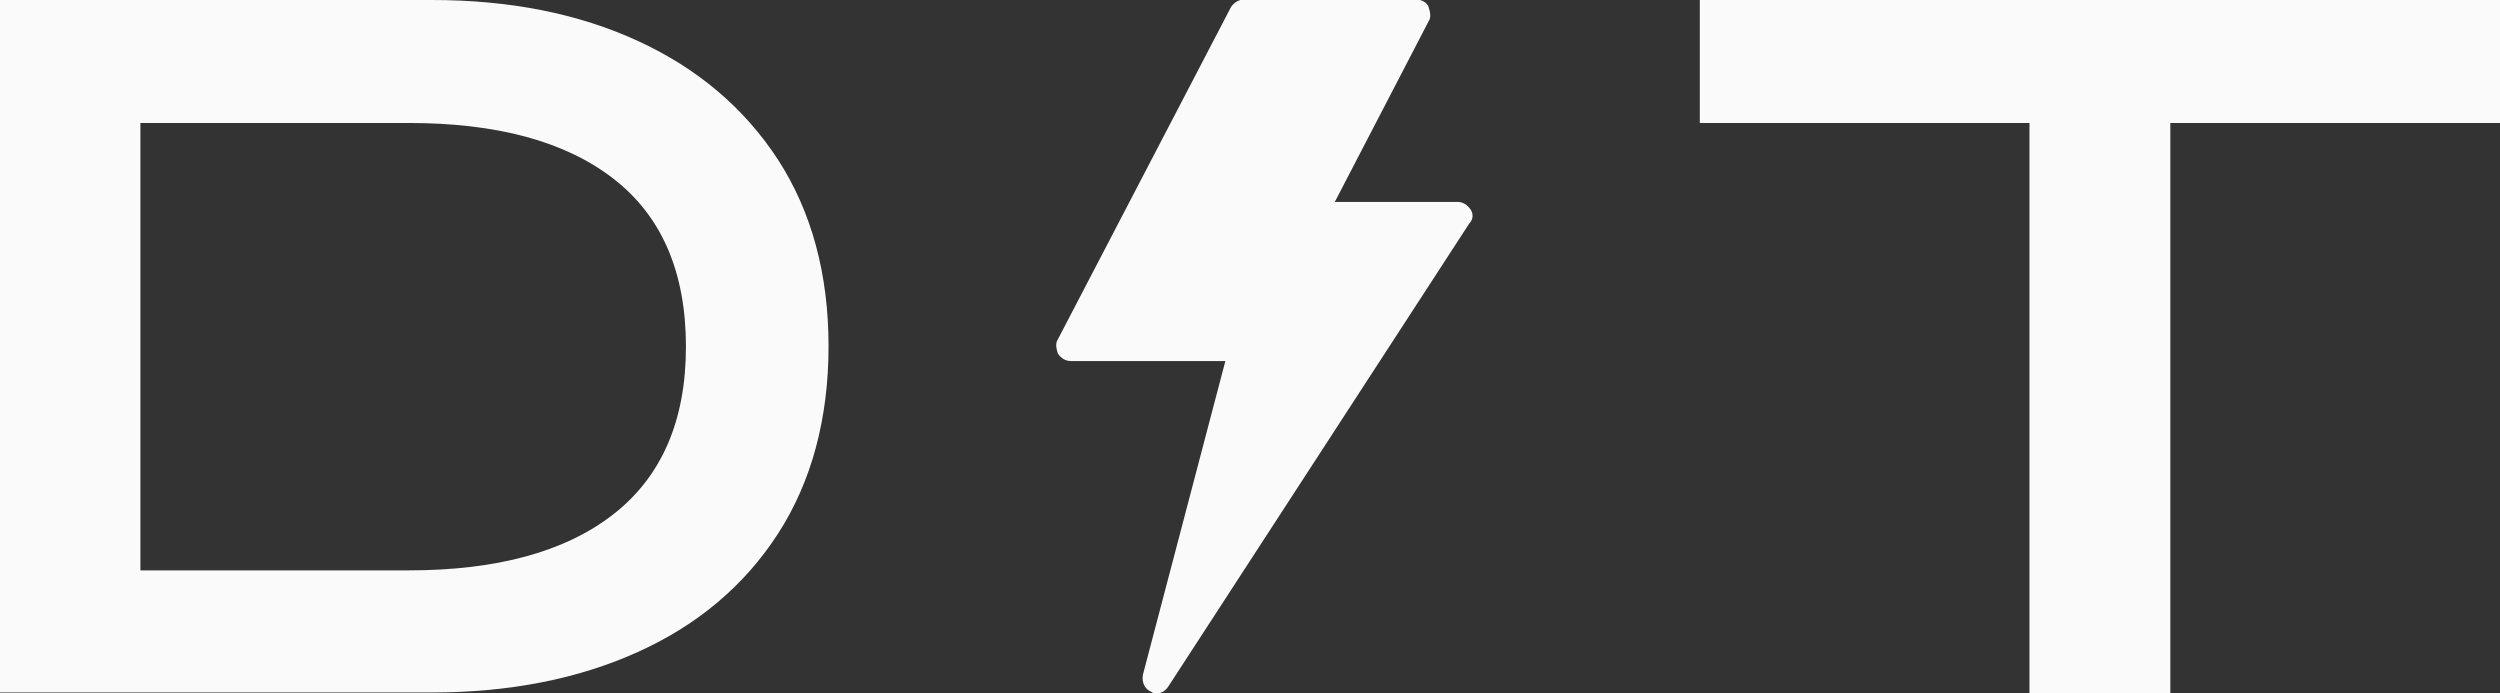
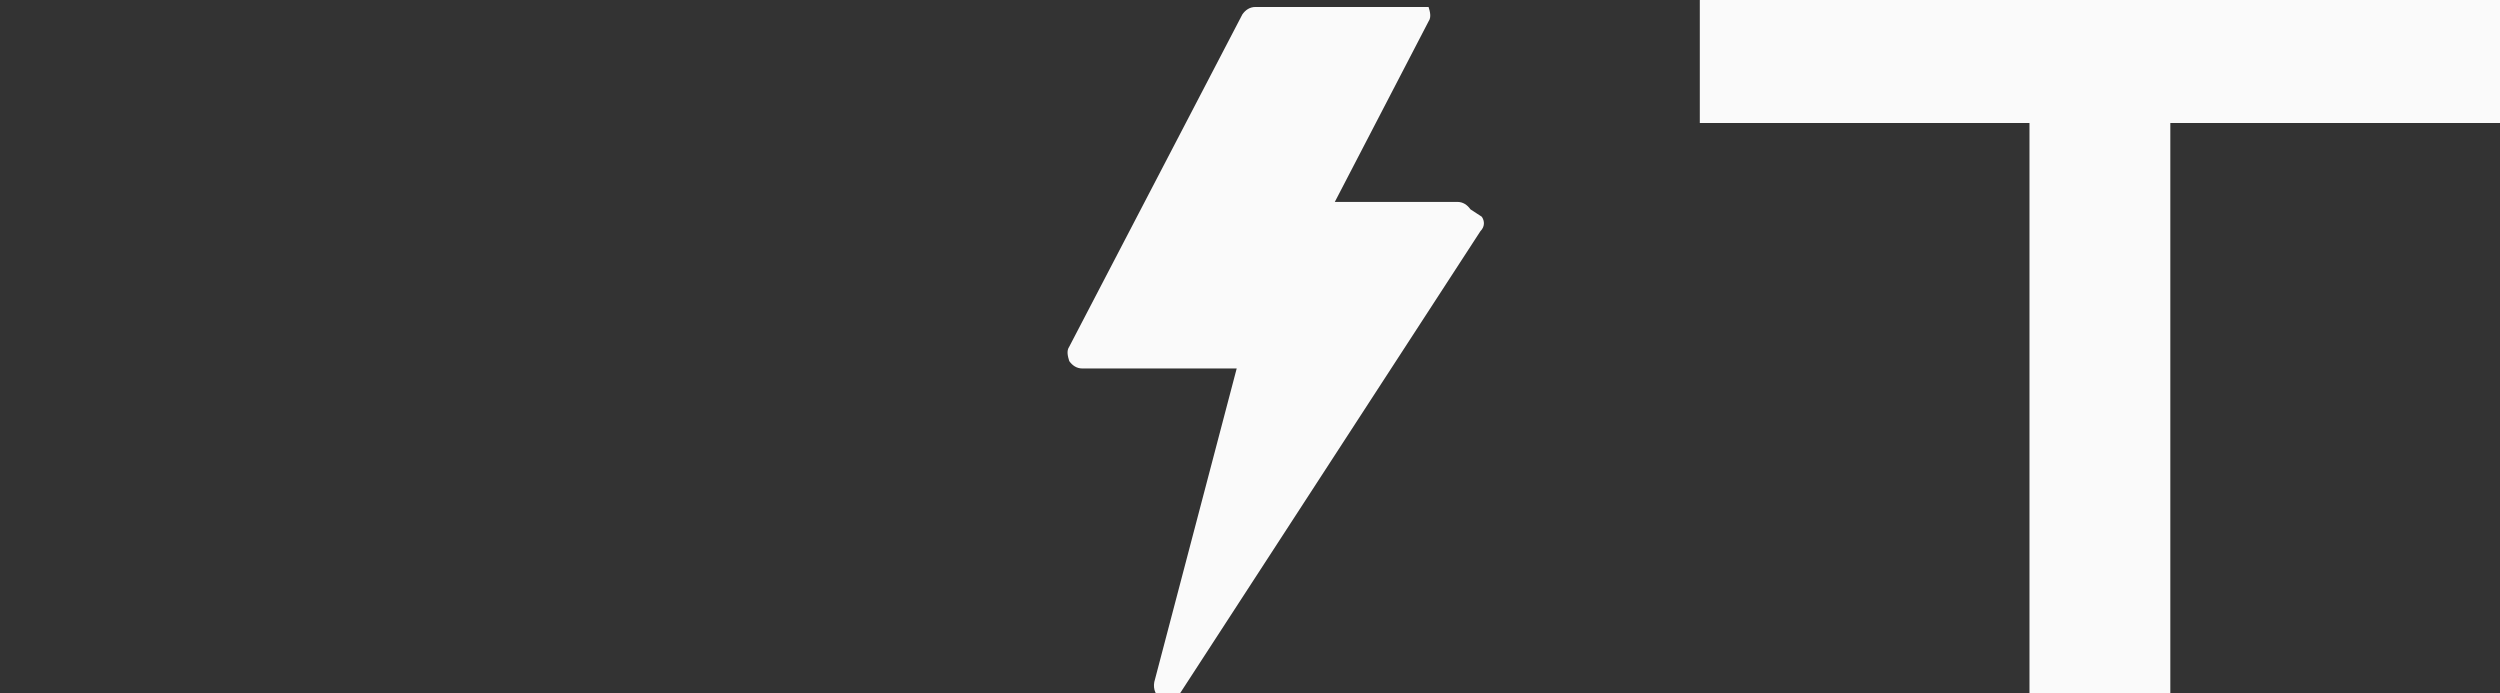
<svg xmlns="http://www.w3.org/2000/svg" id="Layer_1" version="1.1" viewBox="0 0 57.33 15.9">
  <rect x="0" y="0" width="57.33" height="15.9" fill="#333333" stroke="none" />
  <defs>
    <style>
      .st0 {
        fill: #fafafa;
      }
    </style>
  </defs>
-   <path class="st0" d="M33.72,4.8c-.07-.1-.17-.17-.3-.17h-2.81l2.15-4.14c.07-.1.03-.23,0-.33s-.17-.17-.26-.17h-3.97c-.13,0-.23.07-.3.17l-3.97,7.62c-.07.1-.03.23,0,.33.07.1.17.17.3.17h3.54l-1.89,7.19c-.03.17.03.33.2.4.03.03.1.03.13.03.1,0,.2-.07.26-.17l6.89-10.6c.1-.1.1-.23.03-.33h0Z" />
-   <path class="st0" d="M0,15.9V0h9.9c1.79,0,3.36.31,4.73.94,1.37.63,2.44,1.54,3.21,2.72.77,1.19,1.16,2.62,1.16,4.28s-.39,3.11-1.16,4.3c-.77,1.19-1.84,2.09-3.21,2.71-1.37.62-2.95.93-4.73.93H0ZM3.22,13.08h6.15c2.03,0,3.6-.43,4.7-1.29,1.1-.86,1.66-2.14,1.66-3.84s-.55-2.99-1.66-3.85c-1.11-.86-2.67-1.28-4.7-1.28H3.22v10.26Z" />
+   <path class="st0" d="M33.72,4.8c-.07-.1-.17-.17-.3-.17h-2.81l2.15-4.14c.07-.1.03-.23,0-.33h-3.97c-.13,0-.23.07-.3.17l-3.97,7.62c-.07.1-.03.23,0,.33.07.1.17.17.3.17h3.54l-1.89,7.19c-.03.17.03.33.2.4.03.03.1.03.13.03.1,0,.2-.07.26-.17l6.89-10.6c.1-.1.1-.23.03-.33h0Z" />
  <path class="st0" d="M46.54,15.9V2.82h-7.56V0h18.35v2.82h-7.56v13.08h-3.22Z" />
</svg>